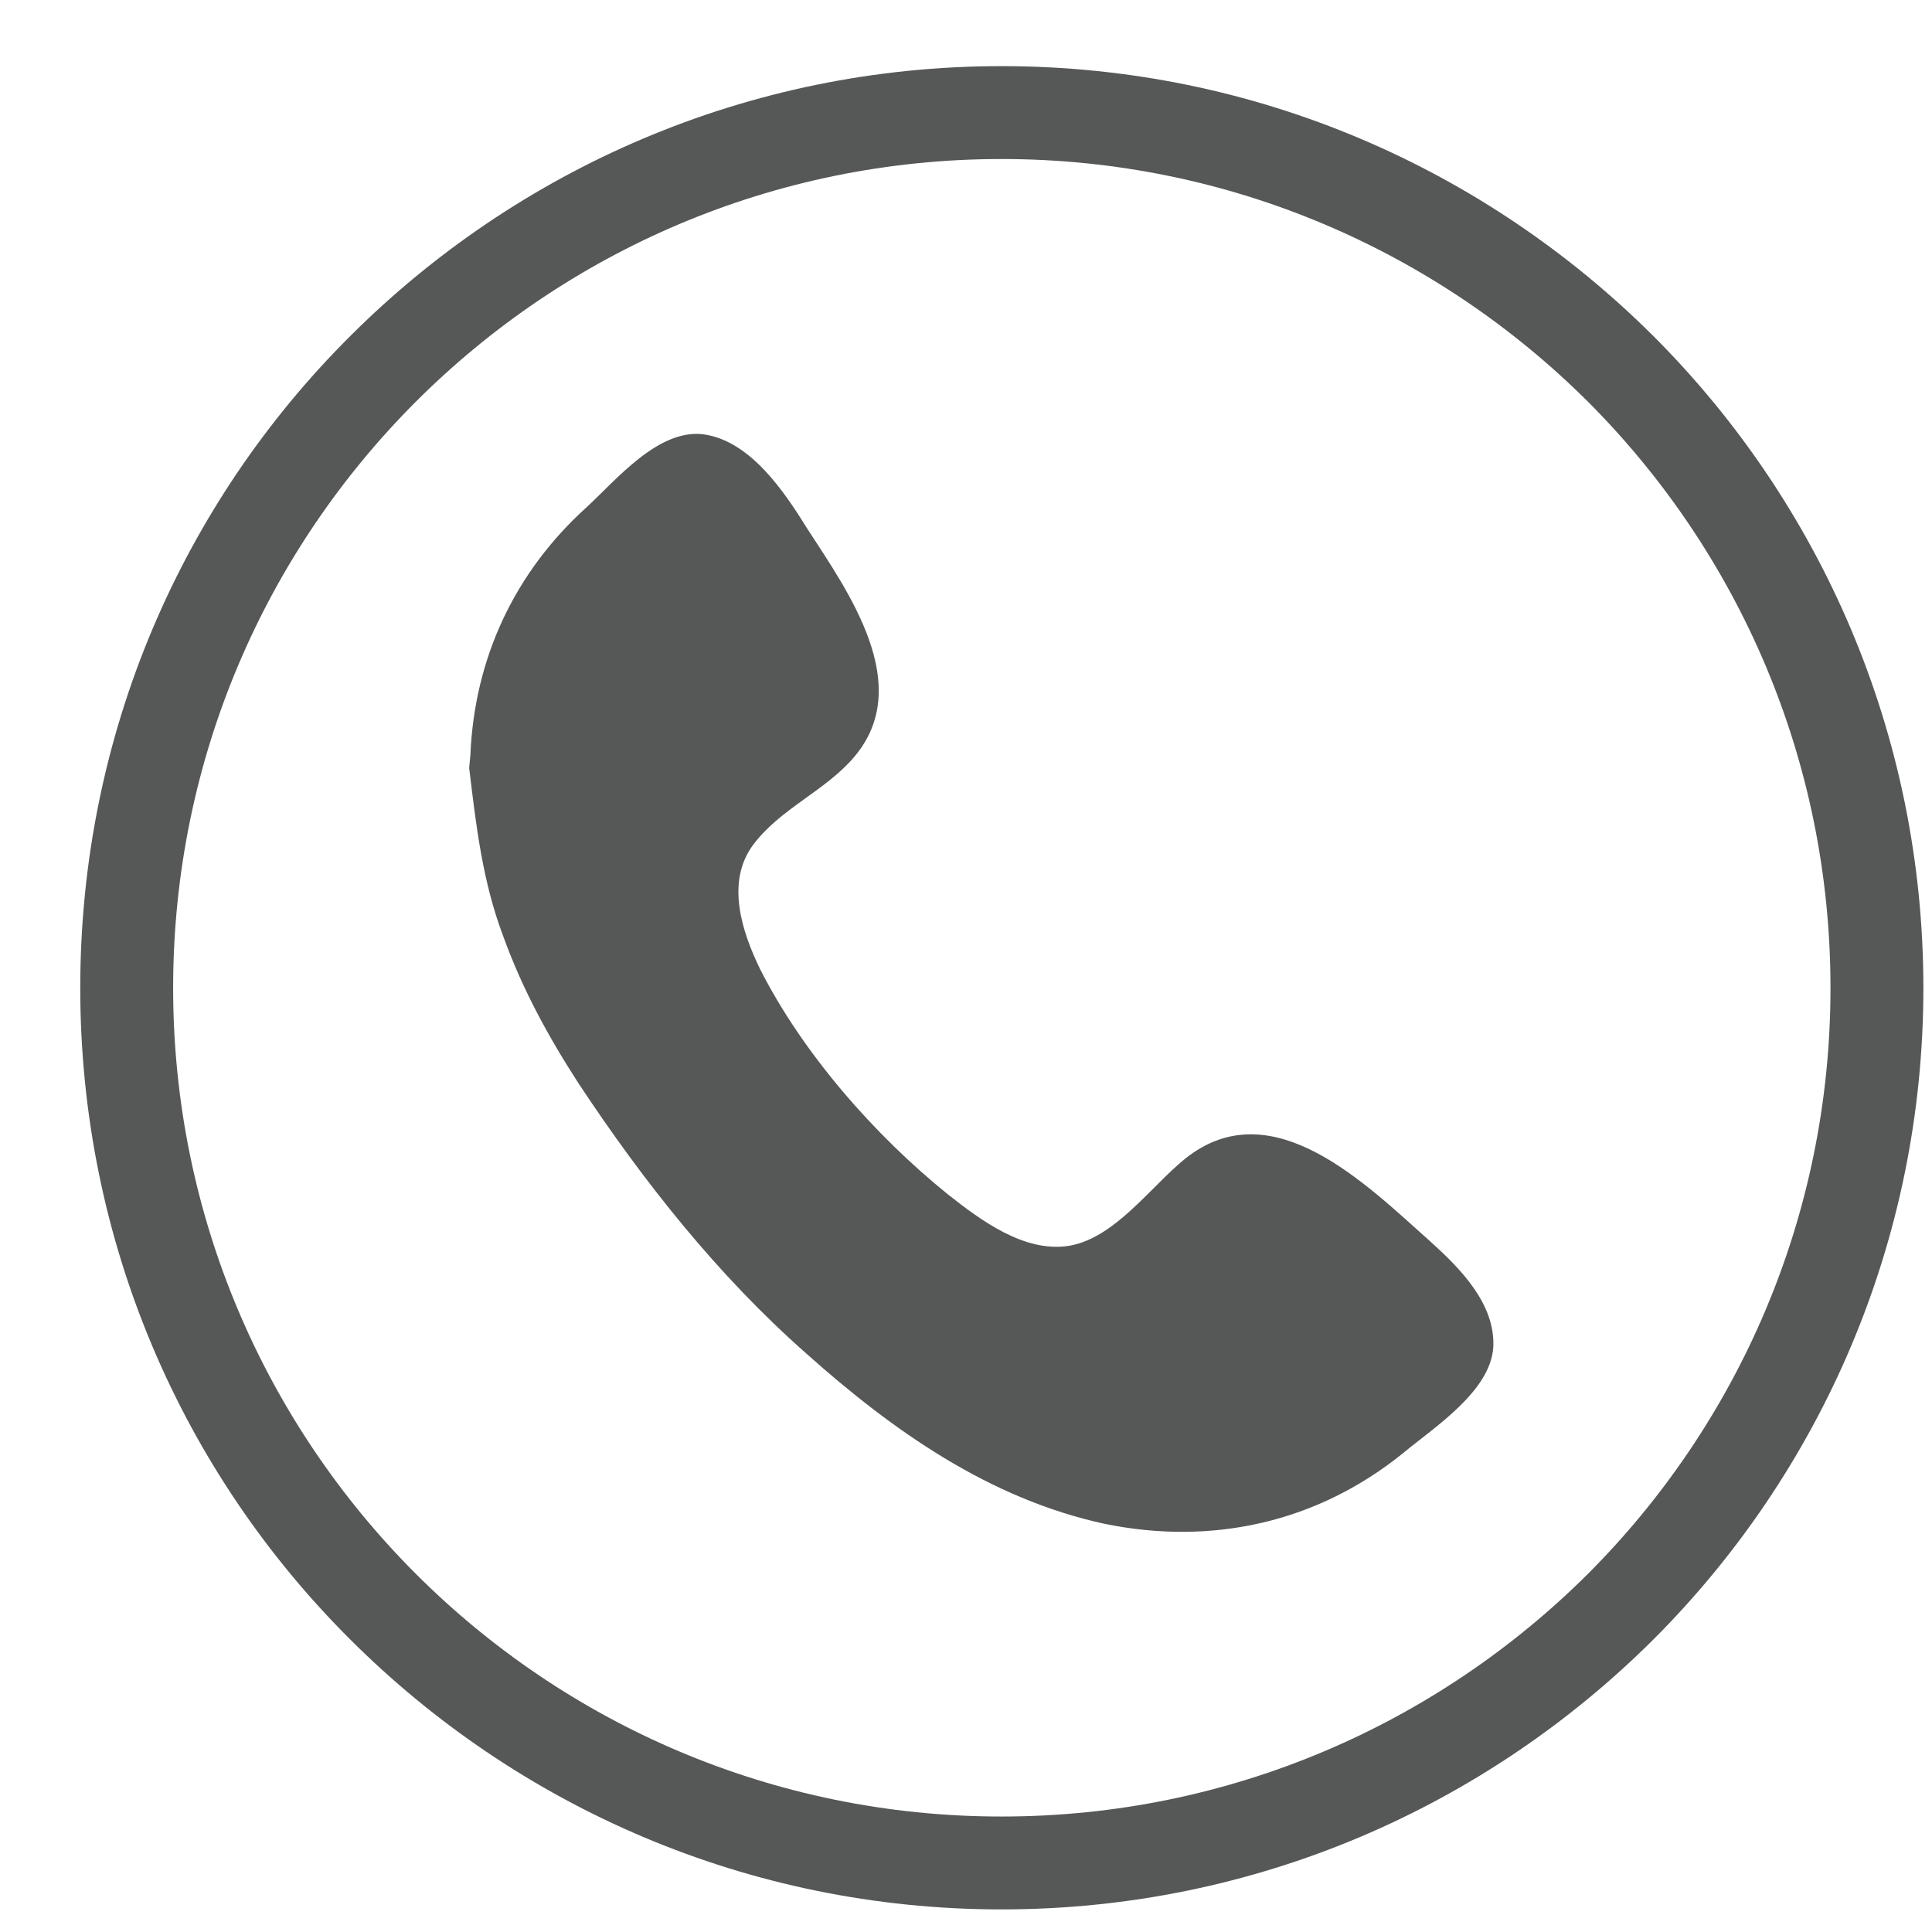
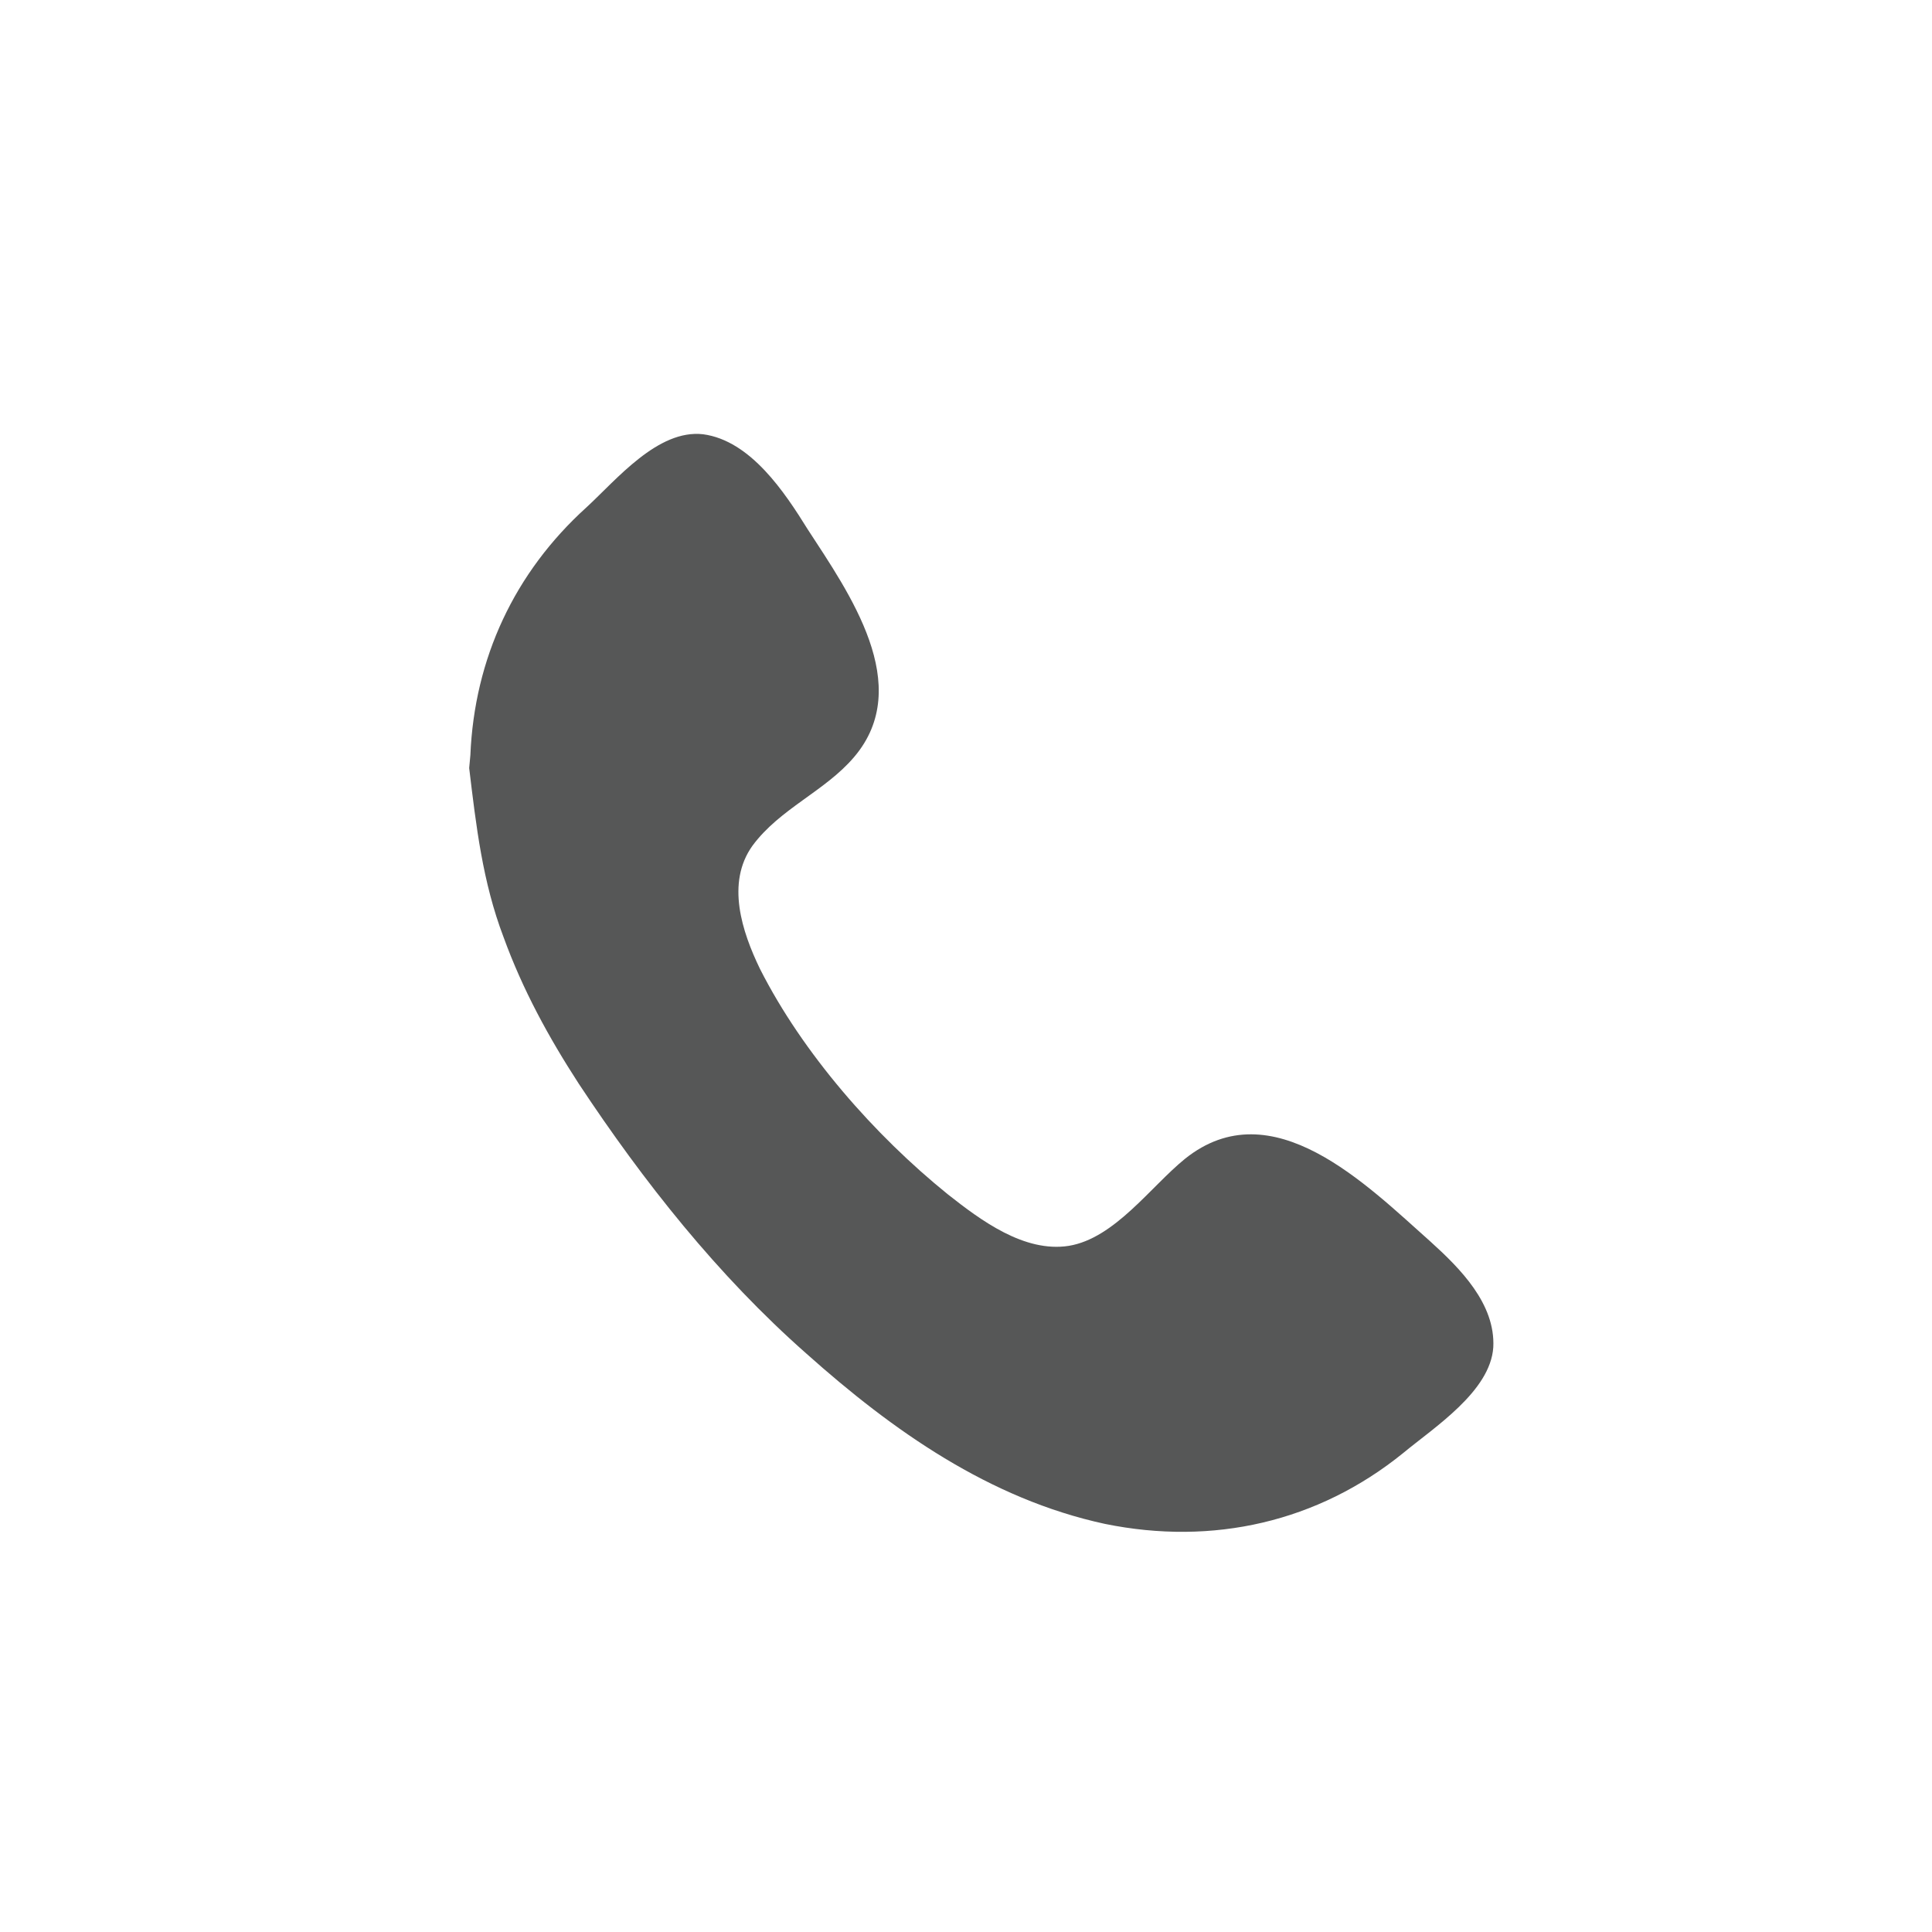
<svg xmlns="http://www.w3.org/2000/svg" width="13" height="13" viewBox="0 0 13 13" fill="none">
-   <path fill-rule="evenodd" clip-rule="evenodd" d="M6.739 0.445C8.454 0.445 10.001 1.141 11.126 2.262C12.247 3.383 12.942 4.934 12.942 6.648C12.942 8.359 12.247 9.91 11.126 11.031C10.001 12.152 8.454 12.848 6.739 12.848C5.028 12.848 3.478 12.152 2.356 11.031C1.231 9.91 0.54 8.359 0.54 6.648C0.54 4.934 1.231 3.383 2.356 2.262C3.478 1.141 5.028 0.445 6.739 0.445ZM10.685 2.703C9.673 1.695 8.278 1.07 6.739 1.07C5.2 1.07 3.806 1.695 2.798 2.703C1.79 3.711 1.165 5.105 1.165 6.648C1.165 8.188 1.79 9.582 2.798 10.59C3.806 11.598 5.2 12.223 6.739 12.223C8.278 12.223 9.673 11.598 10.685 10.59C11.692 9.582 12.317 8.188 12.317 6.648C12.317 5.105 11.692 3.711 10.685 2.703Z" fill="#565757" />
  <path fill-rule="evenodd" clip-rule="evenodd" d="M5.747 5.094C6.157 4.613 5.712 3.988 5.435 3.562C5.282 3.316 5.052 2.965 4.731 2.922C4.427 2.887 4.149 3.227 3.946 3.414C3.462 3.852 3.192 4.43 3.165 5.082L3.157 5.168C3.204 5.559 3.247 5.934 3.388 6.305C3.517 6.66 3.692 6.98 3.895 7.293C4.329 7.949 4.829 8.582 5.427 9.109C6.005 9.625 6.657 10.086 7.435 10.254C8.161 10.402 8.868 10.242 9.442 9.777C9.649 9.605 10.028 9.363 10.048 9.066C10.063 8.773 9.825 8.535 9.626 8.355C9.196 7.973 8.56 7.328 7.974 7.797C7.743 7.984 7.501 8.332 7.192 8.383C6.892 8.43 6.599 8.211 6.376 8.035C5.884 7.637 5.403 7.09 5.114 6.52C4.993 6.27 4.884 5.941 5.063 5.691C5.247 5.441 5.552 5.324 5.747 5.094Z" fill="#565757" />
</svg>